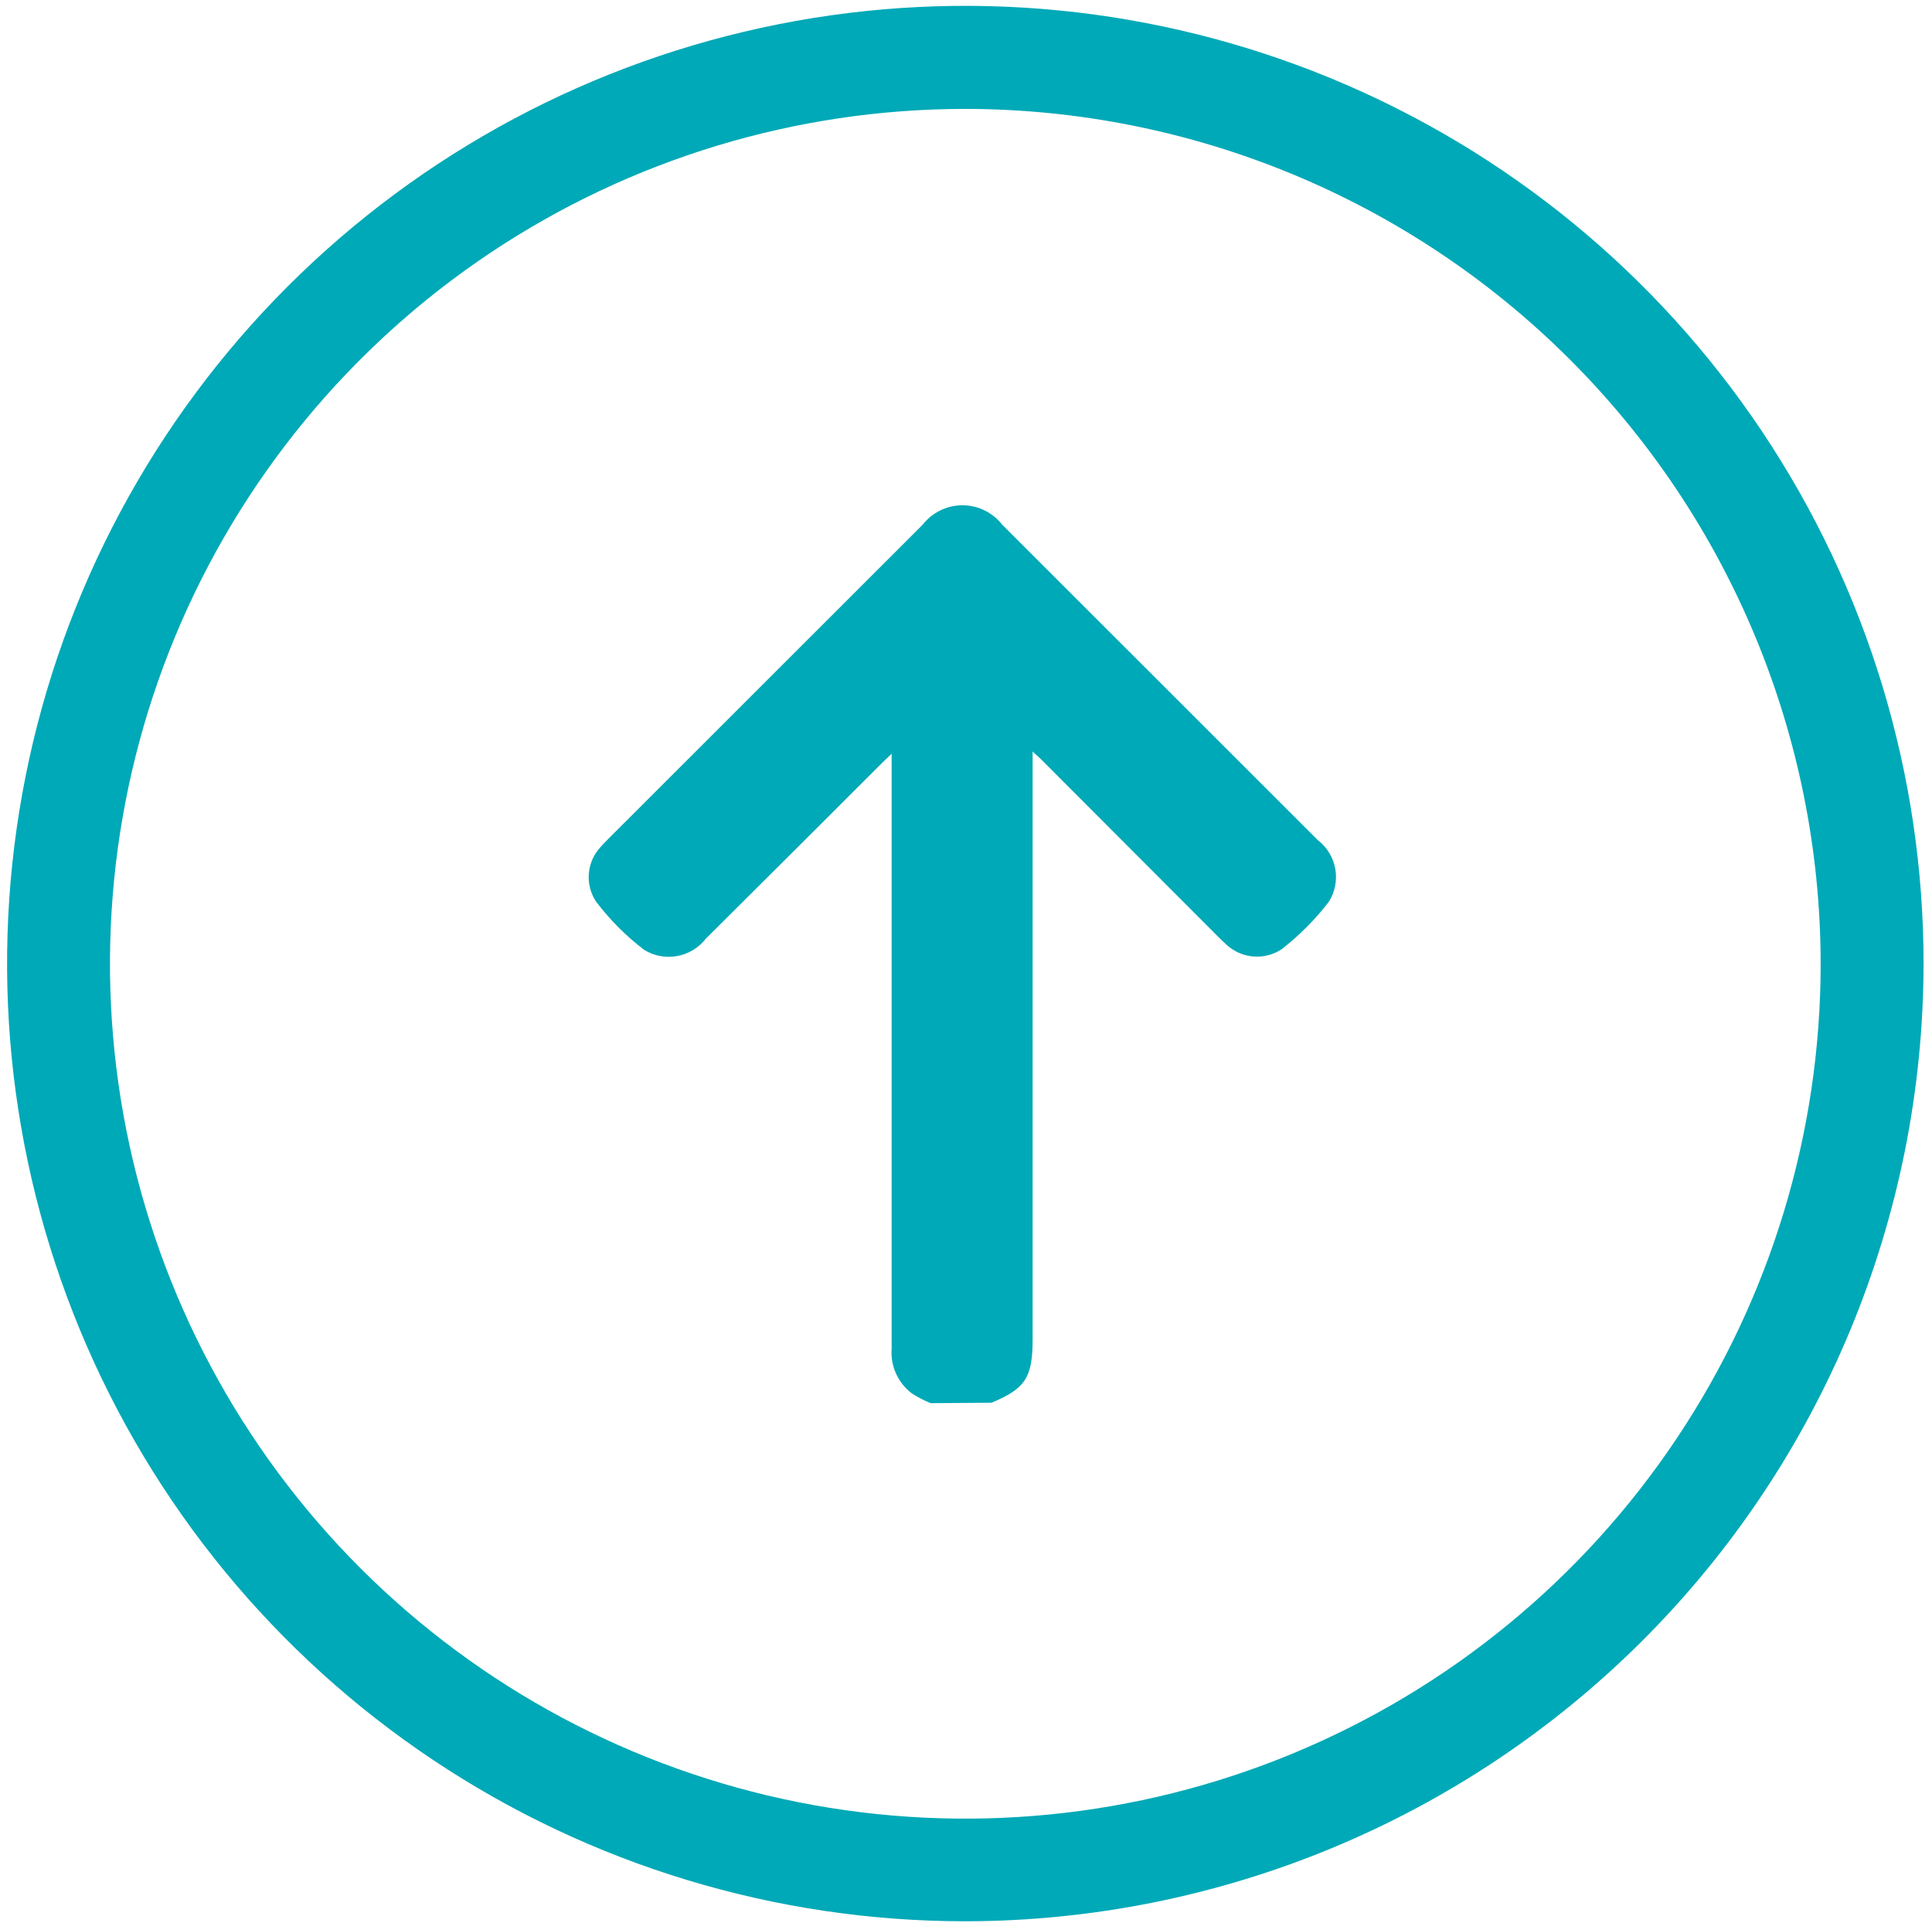
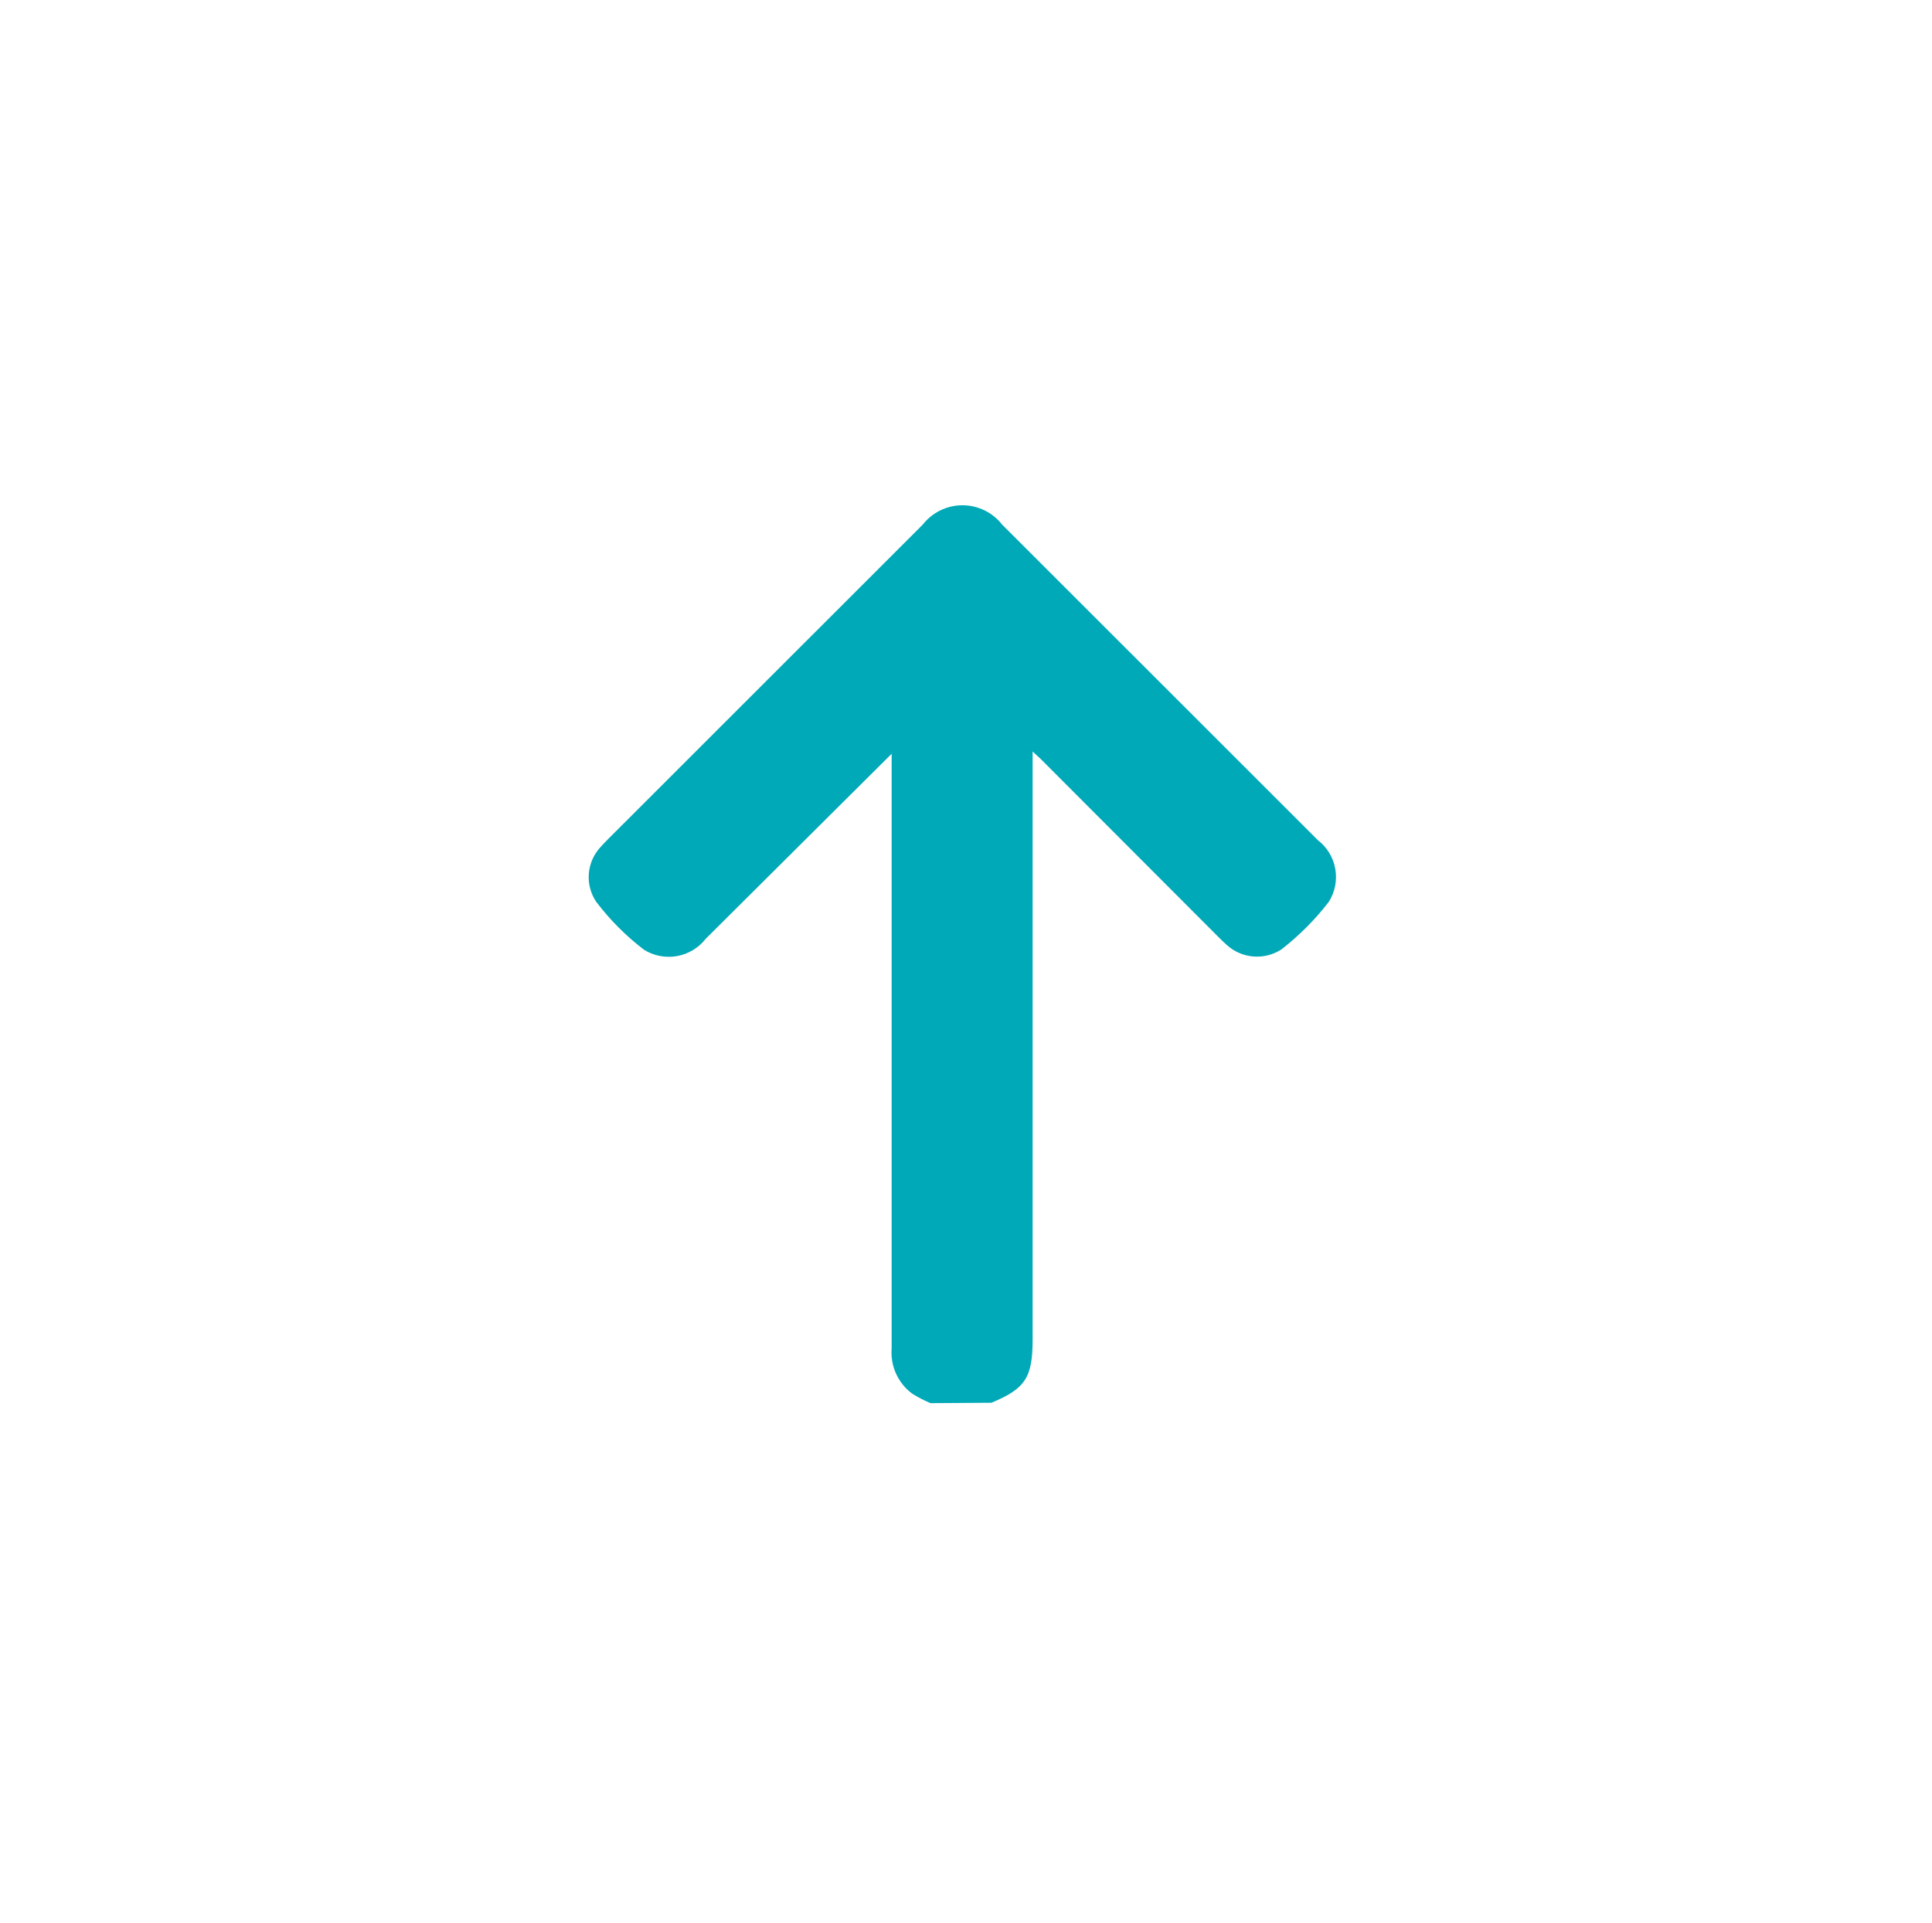
<svg xmlns="http://www.w3.org/2000/svg" width="227" height="226" viewBox="0 0 227 226" fill="none">
-   <path d="M109.334 164.906C108.588 164.594 107.868 164.222 107.182 163.794C106.36 163.186 105.707 162.378 105.284 161.448C104.861 160.517 104.682 159.494 104.764 158.476C104.764 135.671 104.764 112.875 104.764 90.086V88.588L103.869 89.434C96.905 96.396 89.916 103.382 82.928 110.32C82.093 111.394 80.89 112.122 79.551 112.363C78.212 112.604 76.831 112.341 75.674 111.626C73.549 110.002 71.654 108.099 70.039 105.969C69.393 104.999 69.092 103.84 69.184 102.678C69.276 101.516 69.756 100.419 70.547 99.563C70.862 99.2 71.2 98.862 71.539 98.523L108.415 61.657C108.969 60.949 109.678 60.376 110.486 59.982C111.295 59.588 112.183 59.383 113.082 59.383C113.982 59.383 114.87 59.588 115.678 59.982C116.487 60.376 117.195 60.949 117.749 61.657L154.843 98.741C155.923 99.572 156.653 100.777 156.89 102.119C157.127 103.46 156.855 104.842 156.125 105.993C154.515 108.082 152.646 109.958 150.563 111.577C149.589 112.211 148.432 112.505 147.273 112.413C146.114 112.321 145.018 111.849 144.155 111.07C143.793 110.755 143.454 110.417 143.116 110.078L122.295 89.216L121.328 88.322V157.388C121.328 161.908 120.482 163.19 116.492 164.858L109.334 164.906Z" fill="#00A9B7" />
-   <path d="M113.421 225.799C91.152 225.799 69.383 219.197 50.867 206.829C32.352 194.46 17.921 176.879 9.4 156.311C0.879 135.743 -1.349 113.11 2.997 91.276C7.343 69.442 18.069 49.386 33.817 33.646C49.565 17.906 69.629 7.188 91.471 2.847C113.312 -1.493 135.951 0.739 156.523 9.262C177.096 17.785 194.678 32.215 207.046 50.728C219.415 69.241 226.014 91.005 226.009 113.268C225.971 143.105 214.096 171.71 192.989 192.806C171.882 213.902 143.267 225.767 113.421 225.799ZM113.421 12.799C93.544 12.799 74.114 18.691 57.587 29.731C41.06 40.771 28.179 56.462 20.573 74.82C12.966 93.178 10.976 113.379 14.854 132.868C18.732 152.357 28.303 170.259 42.358 184.31C56.413 198.361 74.32 207.929 93.814 211.806C113.309 215.682 133.516 213.693 151.879 206.089C170.243 198.484 185.939 185.607 196.981 169.085C208.024 152.563 213.918 133.138 213.918 113.268C213.893 86.629 203.296 61.09 184.455 42.254C165.614 23.418 140.066 12.825 113.421 12.799Z" fill="#00A9B7" />
+   <path d="M109.334 164.906C108.588 164.594 107.868 164.222 107.182 163.794C106.36 163.186 105.707 162.378 105.284 161.448C104.861 160.517 104.682 159.494 104.764 158.476C104.764 135.671 104.764 112.875 104.764 90.086V88.588C96.905 96.396 89.916 103.382 82.928 110.32C82.093 111.394 80.89 112.122 79.551 112.363C78.212 112.604 76.831 112.341 75.674 111.626C73.549 110.002 71.654 108.099 70.039 105.969C69.393 104.999 69.092 103.84 69.184 102.678C69.276 101.516 69.756 100.419 70.547 99.563C70.862 99.2 71.2 98.862 71.539 98.523L108.415 61.657C108.969 60.949 109.678 60.376 110.486 59.982C111.295 59.588 112.183 59.383 113.082 59.383C113.982 59.383 114.87 59.588 115.678 59.982C116.487 60.376 117.195 60.949 117.749 61.657L154.843 98.741C155.923 99.572 156.653 100.777 156.89 102.119C157.127 103.46 156.855 104.842 156.125 105.993C154.515 108.082 152.646 109.958 150.563 111.577C149.589 112.211 148.432 112.505 147.273 112.413C146.114 112.321 145.018 111.849 144.155 111.07C143.793 110.755 143.454 110.417 143.116 110.078L122.295 89.216L121.328 88.322V157.388C121.328 161.908 120.482 163.19 116.492 164.858L109.334 164.906Z" fill="#00A9B7" />
</svg>